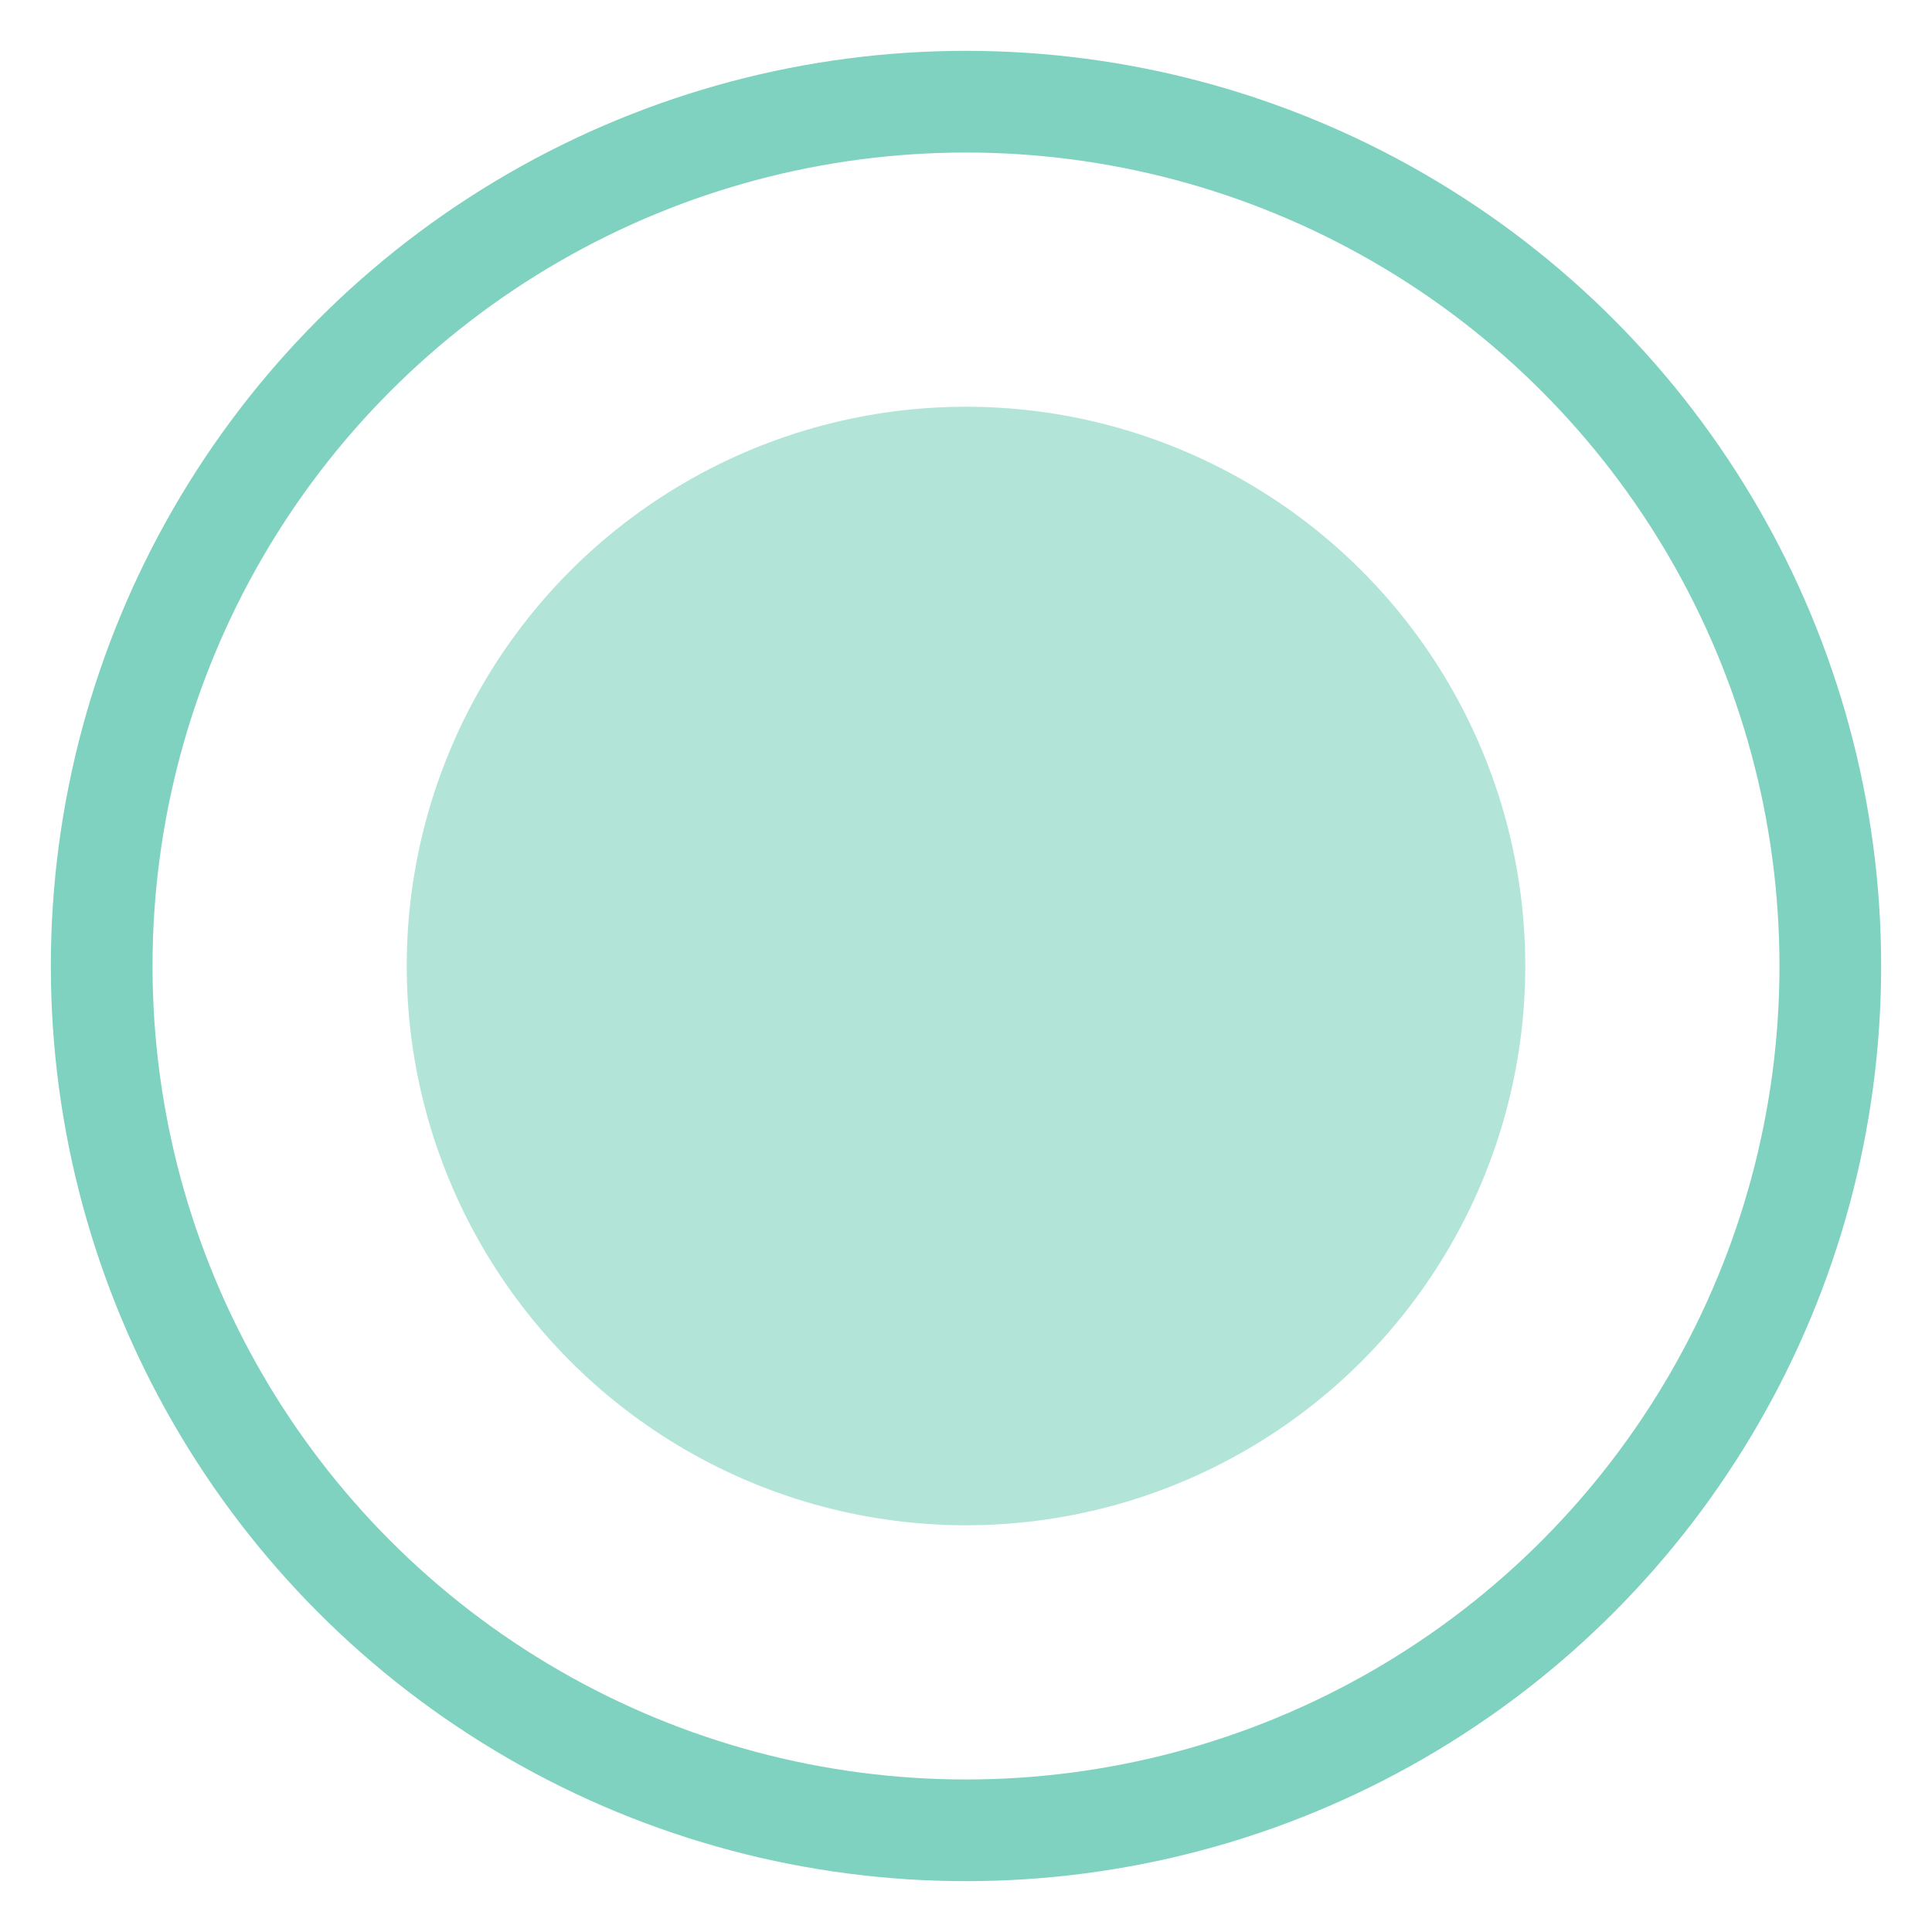
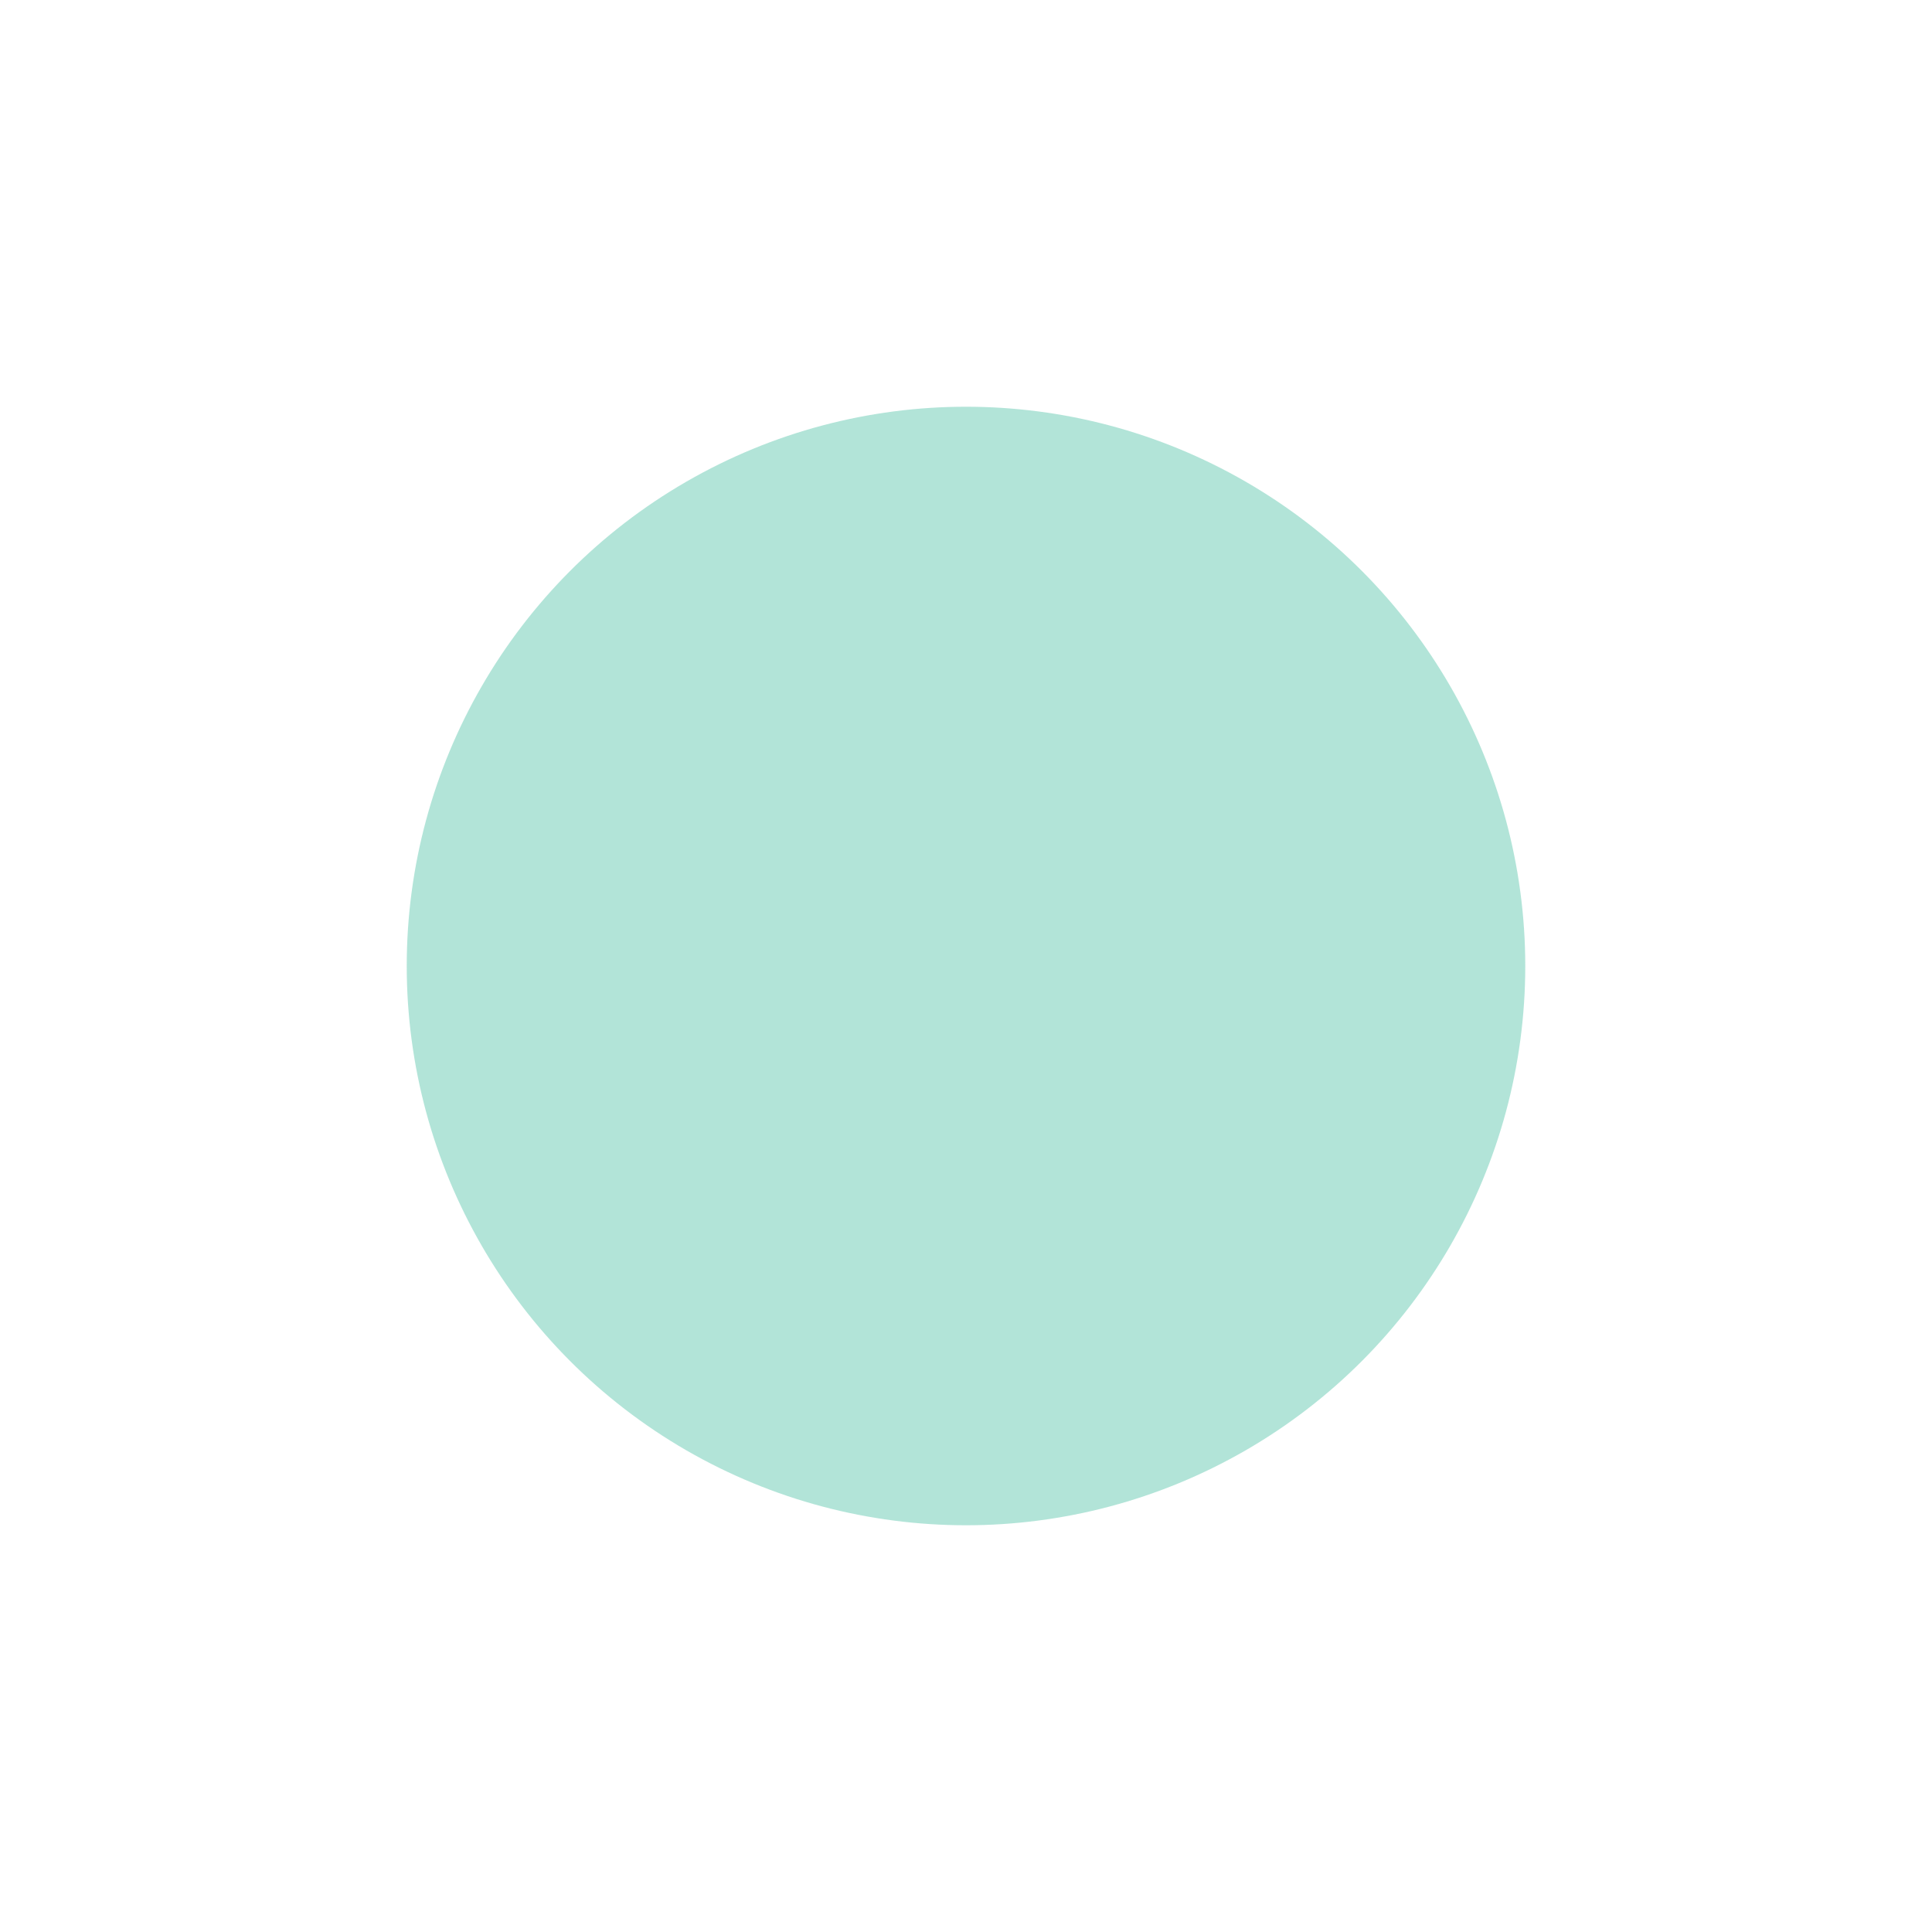
<svg xmlns="http://www.w3.org/2000/svg" width="19px" height="19px" viewBox="0 0 19 19" version="1.1">
  <title>7CA8970D-00FB-460A-89C0-9F70F151F74A</title>
  <desc>Created with sketchtool.</desc>
  <g id="UI" stroke="none" stroke-width="1" fill="none" fill-rule="evenodd">
    <g id="GRAFISMOS" transform="translate(-115, -265)">
      <g id="review_empty" transform="translate(116, 266)">
        <circle id="Oval-4-Copy-4" fill="#00A680" opacity="0.303" cx="8.5" cy="8.5" r="5.5" />
-         <circle id="Oval-3-Copy-5" stroke="#00A680" opacity="0.5" cx="8.5" cy="8.5" r="8.5" />
      </g>
    </g>
  </g>
</svg>